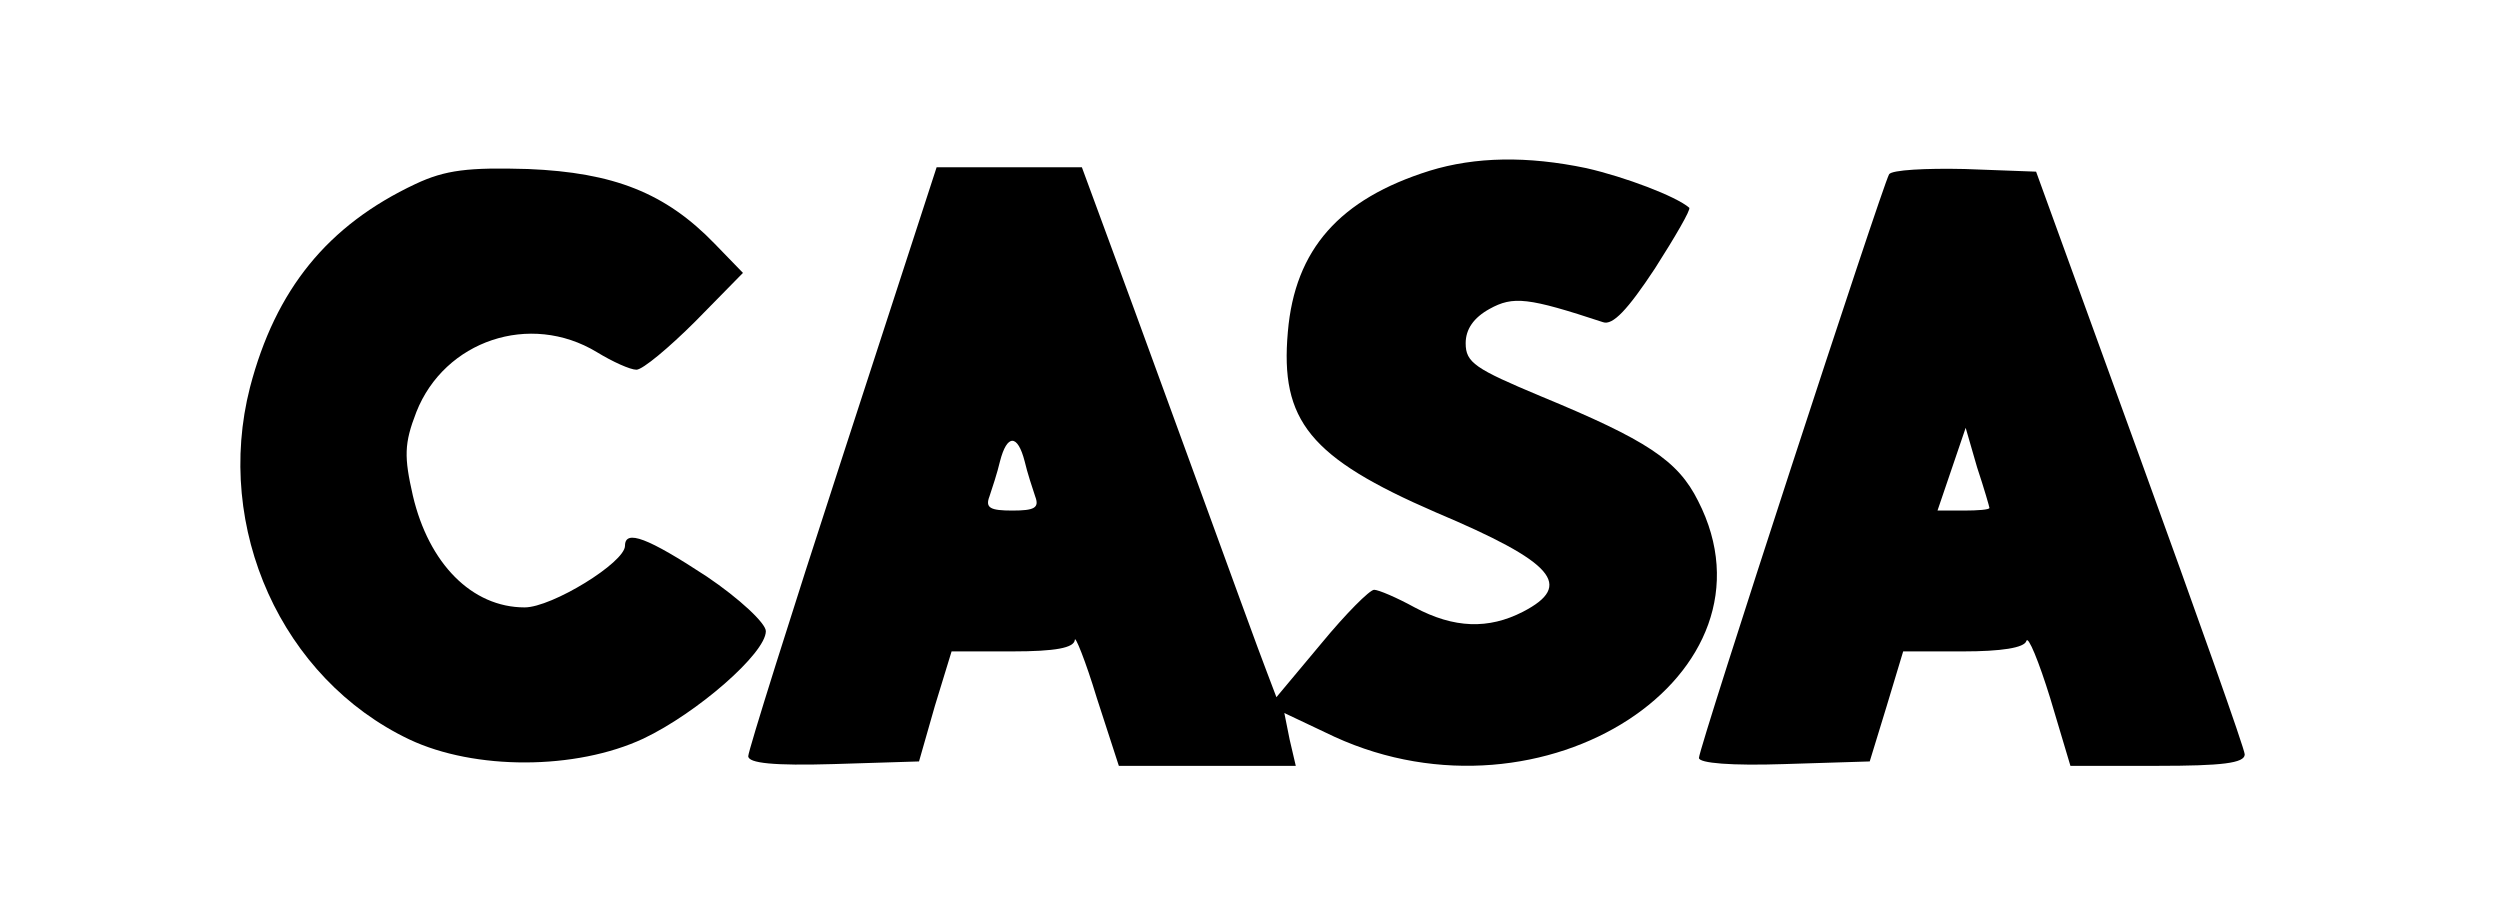
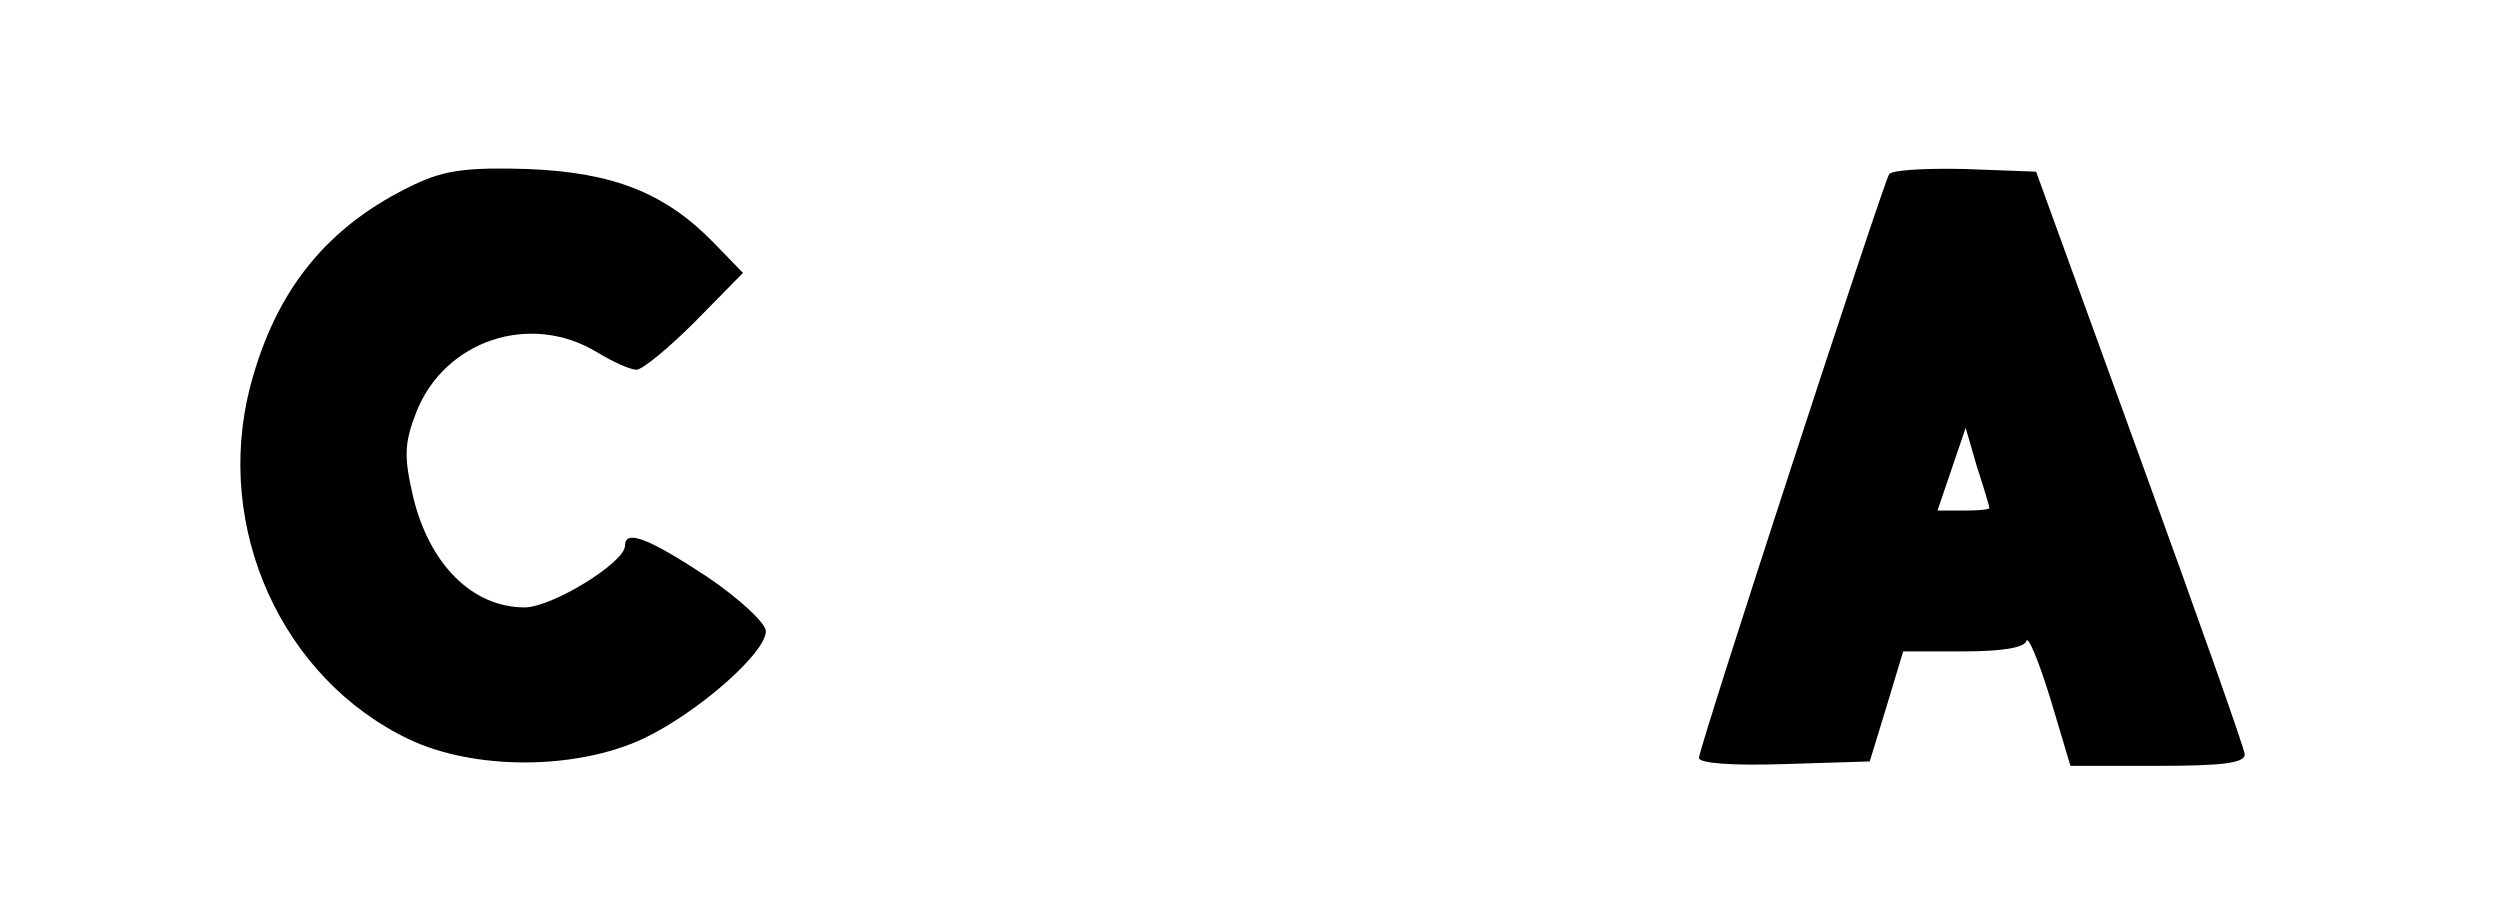
<svg xmlns="http://www.w3.org/2000/svg" version="1.0" width="284pt" height="104pt" viewBox="0 0 284 104" preserveAspectRatio="xMidYMid meet">
  <g transform="translate(0,104) scale(0.1,-0.1)" fill="#000000" stroke="none">
-     <path d="M1624 846 c-102 -32 -153 -89 -161 -183 -9 -101 25 -143 168 -205 135 -57 157 -83 99 -113 -39 -20 -78 -19 -123 5 -20 11 -41 20 -46 20 -5 0 -32 -27 -60 -61 l-51 -61 -11 29 c-6 15 -46 125 -89 243 -43 118 -88 241 -100 273 l-21 57 -83 0 -82 0 -107 -329 c-59 -181 -107 -334 -107 -340 0 -8 29 -11 97 -9 l97 3 18 63 19 62 69 0 c49 0 70 4 71 13 0 6 12 -23 25 -66 l25 -77 100 0 101 0 -7 30 -6 30 57 -27 c238 -109 514 71 413 268 -23 46 -58 69 -179 119 -74 31 -85 38 -85 60 0 16 9 29 27 39 27 15 44 13 129 -15 11 -4 28 14 59 61 23 36 41 67 39 69 -15 13 -73 35 -117 45 -67 14 -126 13 -178 -3z m-460 -330 c3 -13 9 -31 12 -40 5 -13 -1 -16 -26 -16 -25 0 -31 3 -26 16 3 9 9 27 12 40 8 31 20 31 28 0z" />
    <path d="M472 831 c-100 -47 -159 -120 -188 -231 -41 -160 36 -331 181 -400 74 -35 189 -35 266 1 61 29 139 97 139 122 0 9 -30 37 -67 62 -67 44 -93 54 -93 35 0 -19 -83 -70 -114 -70 -60 0 -109 50 -127 127 -10 44 -10 59 4 95 32 81 129 114 205 68 18 -11 38 -20 45 -20 7 0 37 25 67 55 l54 55 -32 33 c-56 58 -115 81 -212 85 -68 2 -94 -1 -128 -17z" />
    <path d="M2146 842 c-8 -14 -216 -651 -216 -663 0 -6 37 -9 97 -7 l97 3 19 62 19 63 68 0 c43 0 70 4 72 12 2 6 14 -23 27 -65 l23 -77 99 0 c73 0 99 3 99 13 0 6 -54 158 -119 337 l-118 325 -81 3 c-44 1 -83 -1 -86 -6z m114 -379 c0 -2 -13 -3 -29 -3 l-30 0 16 47 16 47 13 -45 c8 -24 14 -45 14 -46z" />
  </g>
</svg>